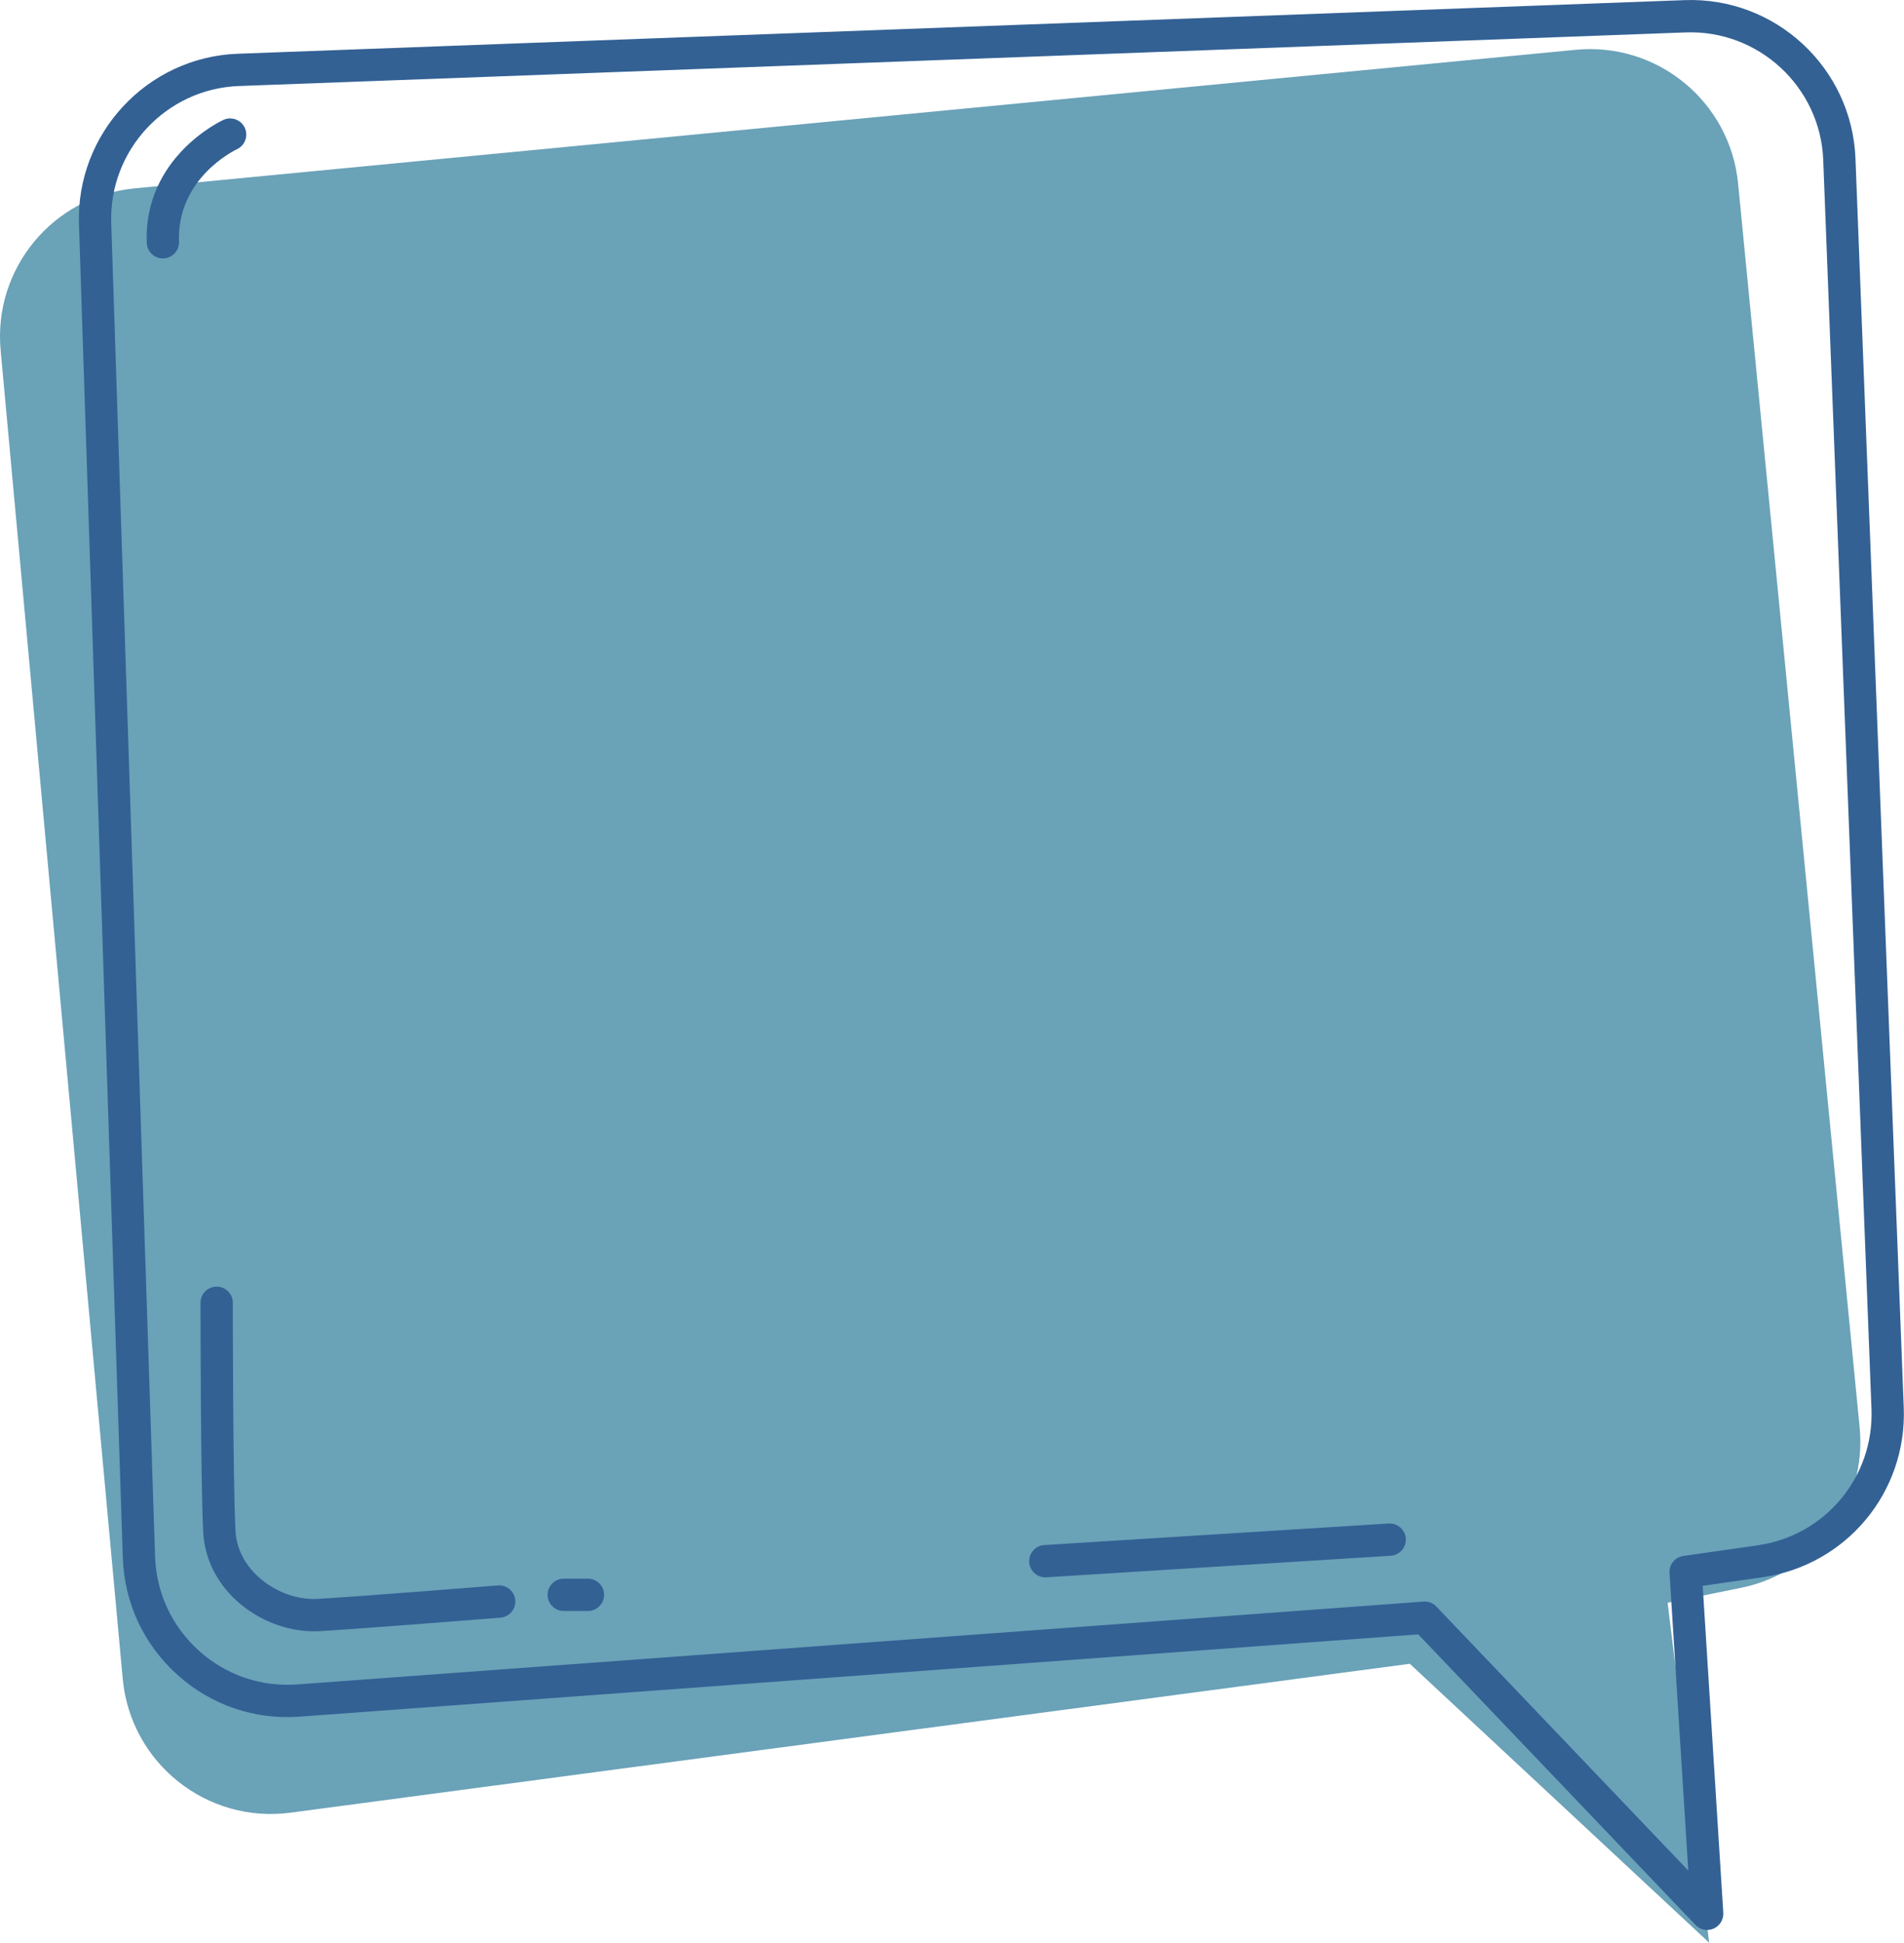
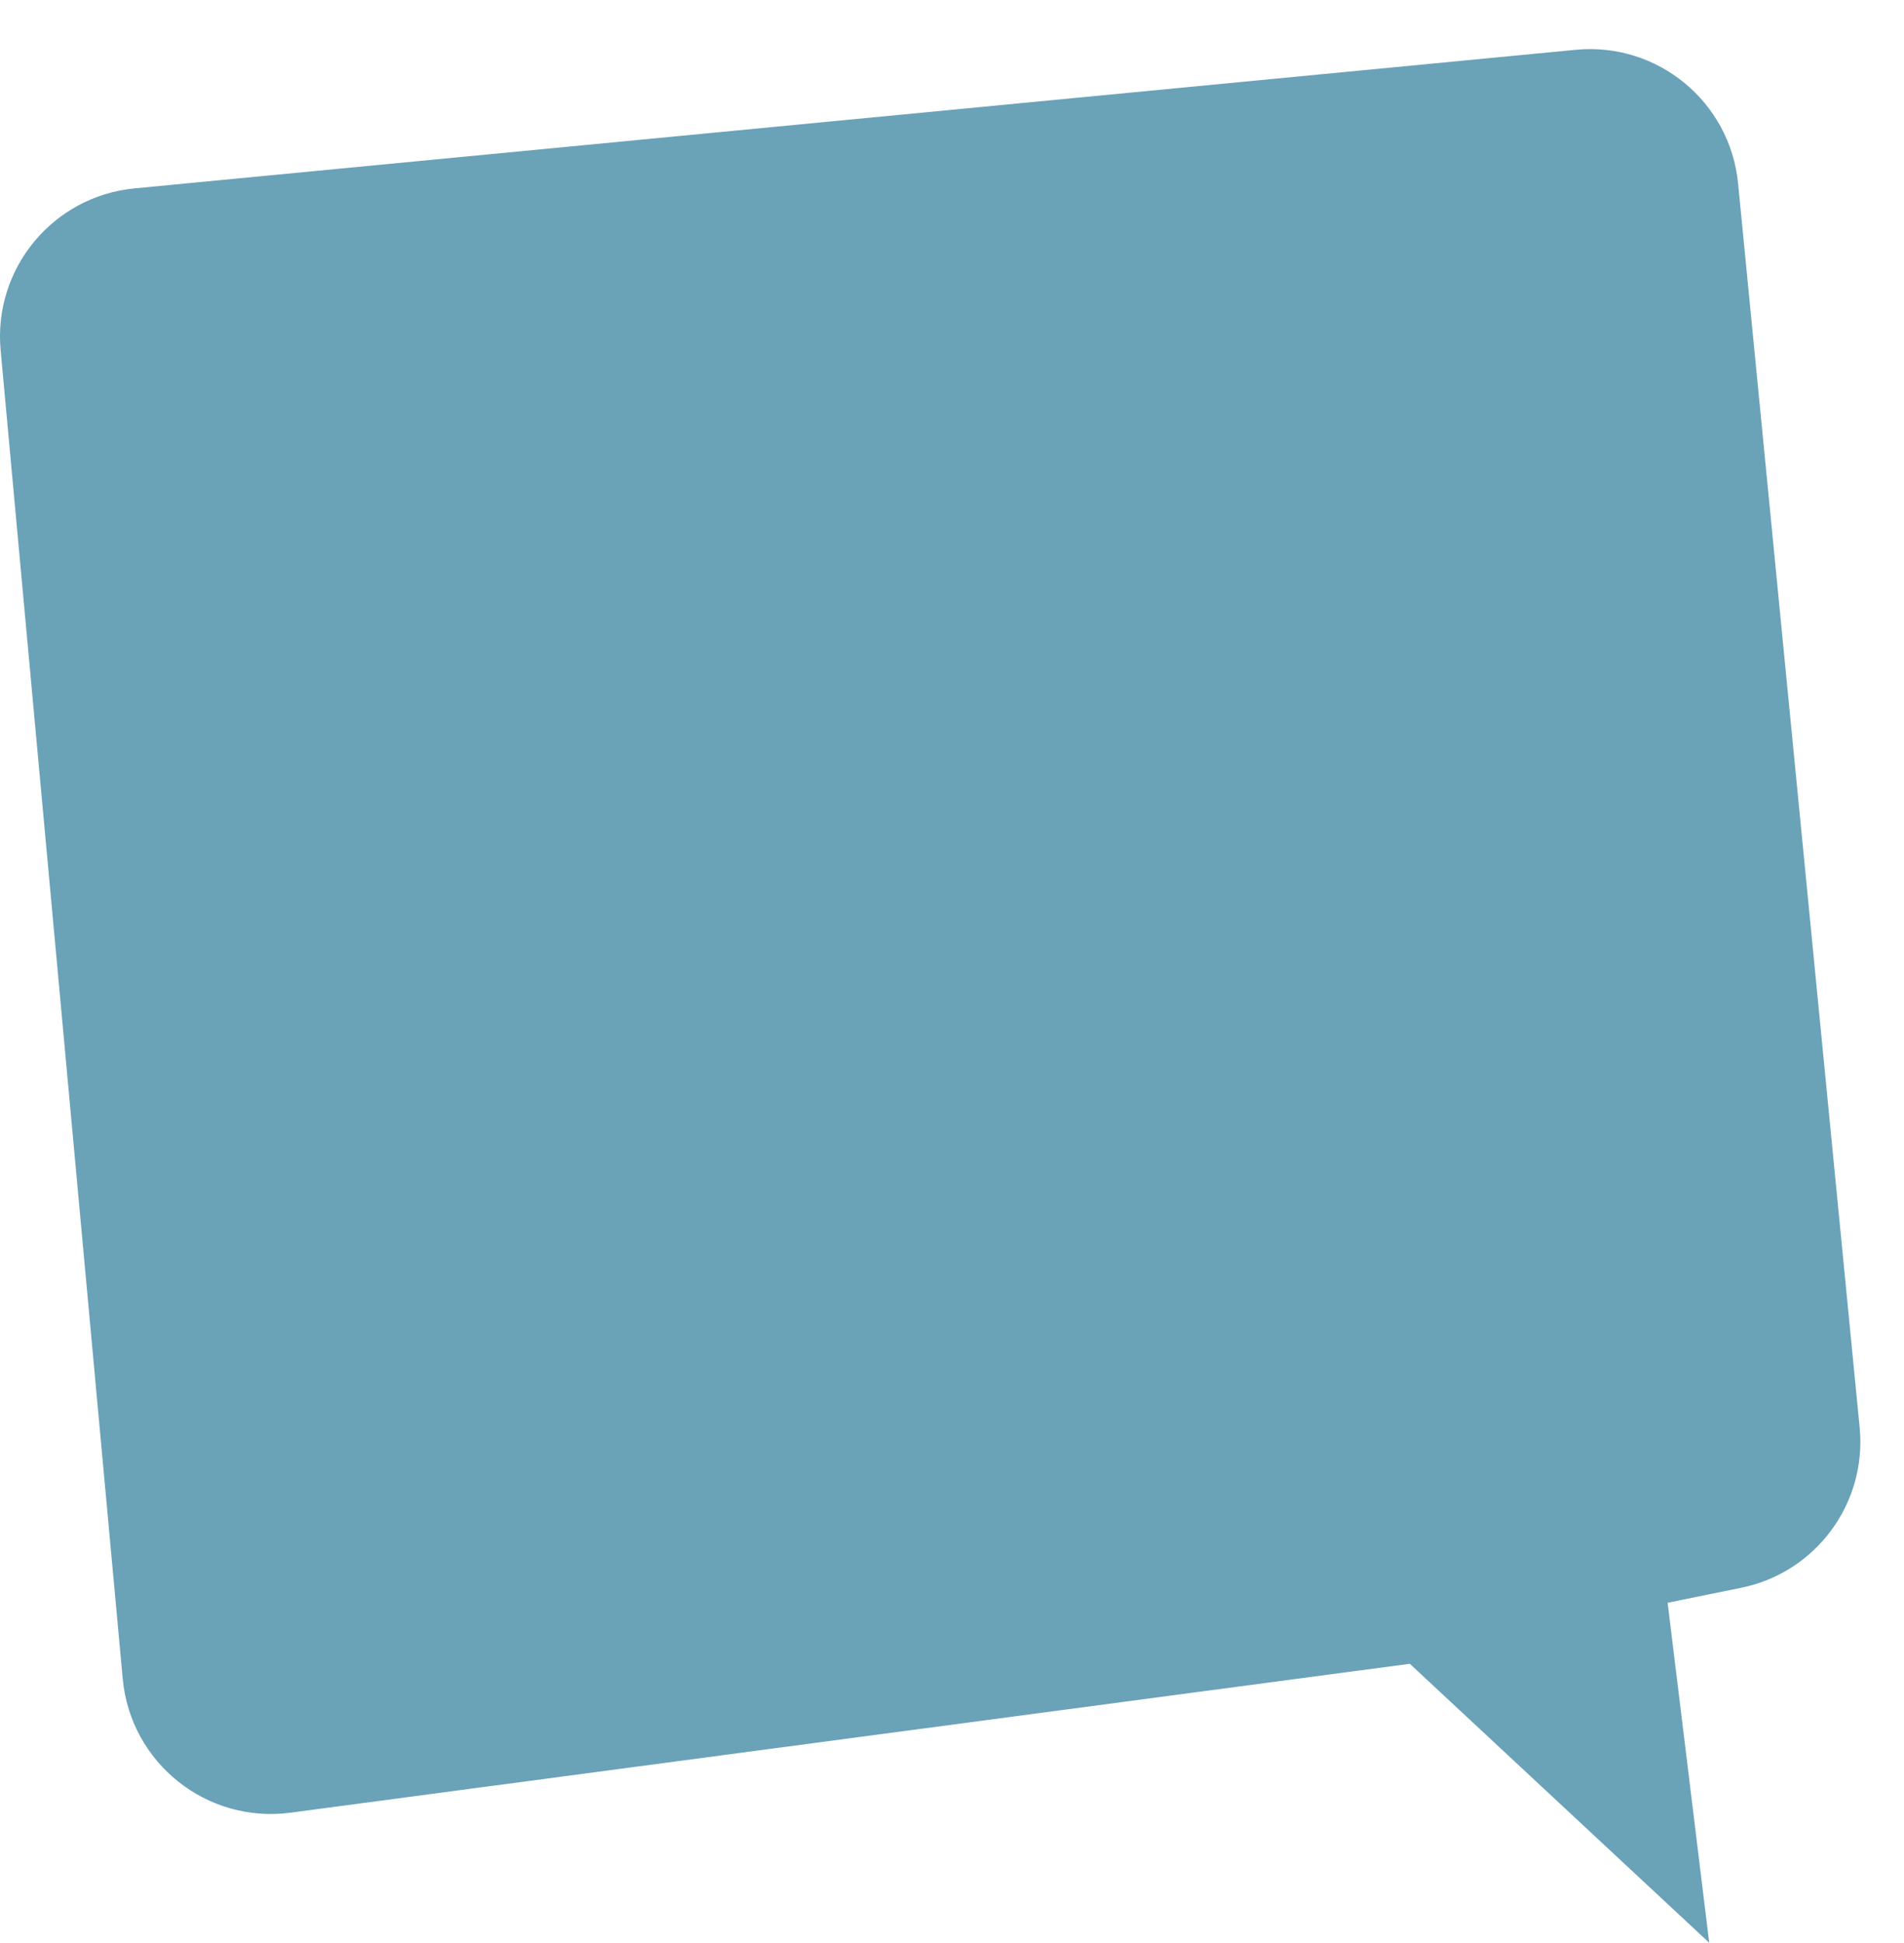
<svg xmlns="http://www.w3.org/2000/svg" fill="#000000" height="481.2" preserveAspectRatio="xMidYMid meet" version="1" viewBox="0.0 0.0 471.8 481.2" width="471.8" zoomAndPan="magnify">
  <defs>
    <clipPath id="a">
      <path d="M 0 12 L 461 12 L 461 481.172 L 0 481.172 Z M 0 12" />
    </clipPath>
    <clipPath id="b">
      <path d="M 19 0 L 471.77 0 L 471.77 478 L 19 478 Z M 19 0" />
    </clipPath>
  </defs>
  <g>
    <g clip-path="url(#a)" id="change1_1">
-       <path d="M 71.988 448.961 C 51.223 451.719 32.332 436.648 30.41 415.785 L 0.156 86.734 C -1.703 66.516 13.137 48.602 33.344 46.656 L 390.469 12.332 C 410.715 10.387 428.711 25.203 430.688 45.445 L 460.809 353.535 C 462.645 372.34 449.977 389.488 431.465 393.254 L 413.23 396.965 L 423.531 481.172 L 349.34 412.078 L 71.988 448.961" fill="#6aa2b8" />
+       <path d="M 71.988 448.961 C 51.223 451.719 32.332 436.648 30.41 415.785 L 0.156 86.734 C -1.703 66.516 13.137 48.602 33.344 46.656 L 390.469 12.332 C 410.715 10.387 428.711 25.203 430.688 45.445 L 460.809 353.535 C 462.645 372.34 449.977 389.488 431.465 393.254 L 413.23 396.965 L 423.531 481.172 L 349.34 412.078 " fill="#6aa2b8" />
    </g>
    <g clip-path="url(#b)" id="change2_1">
-       <path d="M 149.691 395 C 149.691 392.793 147.902 391 145.691 391 L 139.691 391 C 137.484 391 135.691 392.793 135.691 395 C 135.691 397.211 137.484 399 139.691 399 L 145.691 399 C 147.902 399 149.691 397.211 149.691 395 Z M 259.273 390.66 L 344.605 385.324 C 346.812 385.188 348.488 383.289 348.352 381.086 C 348.215 378.879 346.297 377.215 344.109 377.34 L 258.777 382.676 C 256.57 382.812 254.895 384.711 255.031 386.918 C 255.164 389.035 256.926 390.668 259.02 390.668 C 259.105 390.668 259.191 390.664 259.273 390.66 Z M 40.504 63.996 C 42.711 63.918 44.434 62.066 44.355 59.855 C 43.797 44.172 58.094 37.254 58.715 36.961 C 60.711 36.027 61.582 33.656 60.656 31.656 C 59.73 29.652 57.355 28.773 55.348 29.699 C 54.543 30.074 35.609 39.059 36.359 60.145 C 36.438 62.301 38.215 64 40.355 64 C 40.406 64 40.453 64 40.504 63.996 Z M 79.262 403.992 C 90.508 403.332 123.676 400.68 124.012 400.652 C 126.215 400.477 127.855 398.551 127.68 396.348 C 127.504 394.145 125.574 392.496 123.371 392.68 C 123.039 392.707 89.953 395.352 78.789 396.008 C 73.691 396.301 68.227 394.316 64.164 390.684 C 61.672 388.457 58.645 384.641 58.352 379.125 C 57.699 366.707 57.691 323.105 57.691 322.668 C 57.691 320.457 55.902 318.668 53.691 318.668 C 51.484 318.668 49.691 320.457 49.691 322.668 C 49.691 324.469 49.699 366.918 50.363 379.543 C 50.703 385.992 53.711 392.066 58.832 396.645 C 64.07 401.332 71.066 404.035 77.805 404.035 C 78.293 404.035 78.777 404.02 79.262 403.992 Z M 353.023 396.668 C 354.113 396.668 355.16 397.109 355.918 397.906 L 418.344 463.301 L 413.699 389.586 C 413.57 387.504 415.059 385.668 417.129 385.375 L 435.547 382.742 C 452.273 380.352 464.395 365.816 463.742 348.934 L 451.785 39.605 C 451.086 21.523 435.762 7.367 417.723 8.027 L 59.199 21.305 C 41.16 21.973 26.969 37.191 27.562 55.234 L 38.426 385.492 C 38.723 394.523 42.586 402.82 49.305 408.859 C 56.02 414.895 64.68 417.855 73.691 417.195 L 352.73 396.676 C 352.828 396.672 352.93 396.668 353.023 396.668 Z M 423.027 478 C 421.953 478 420.902 477.57 420.133 476.762 L 351.434 404.797 L 74.277 425.172 C 63.07 426.004 52.309 422.316 43.957 414.809 C 35.605 407.301 30.801 396.98 30.43 385.758 L 19.566 55.496 C 18.832 33.066 36.477 14.141 58.902 13.312 L 417.426 0.031 C 439.957 -0.809 458.91 16.812 459.777 39.297 L 471.738 348.625 C 472.551 369.617 457.477 387.691 436.68 390.66 L 421.918 392.77 L 427.02 473.75 C 427.121 475.426 426.168 476.988 424.629 477.664 C 424.113 477.891 423.566 478 423.027 478" fill="#336194" />
-     </g>
+       </g>
  </g>
</svg>